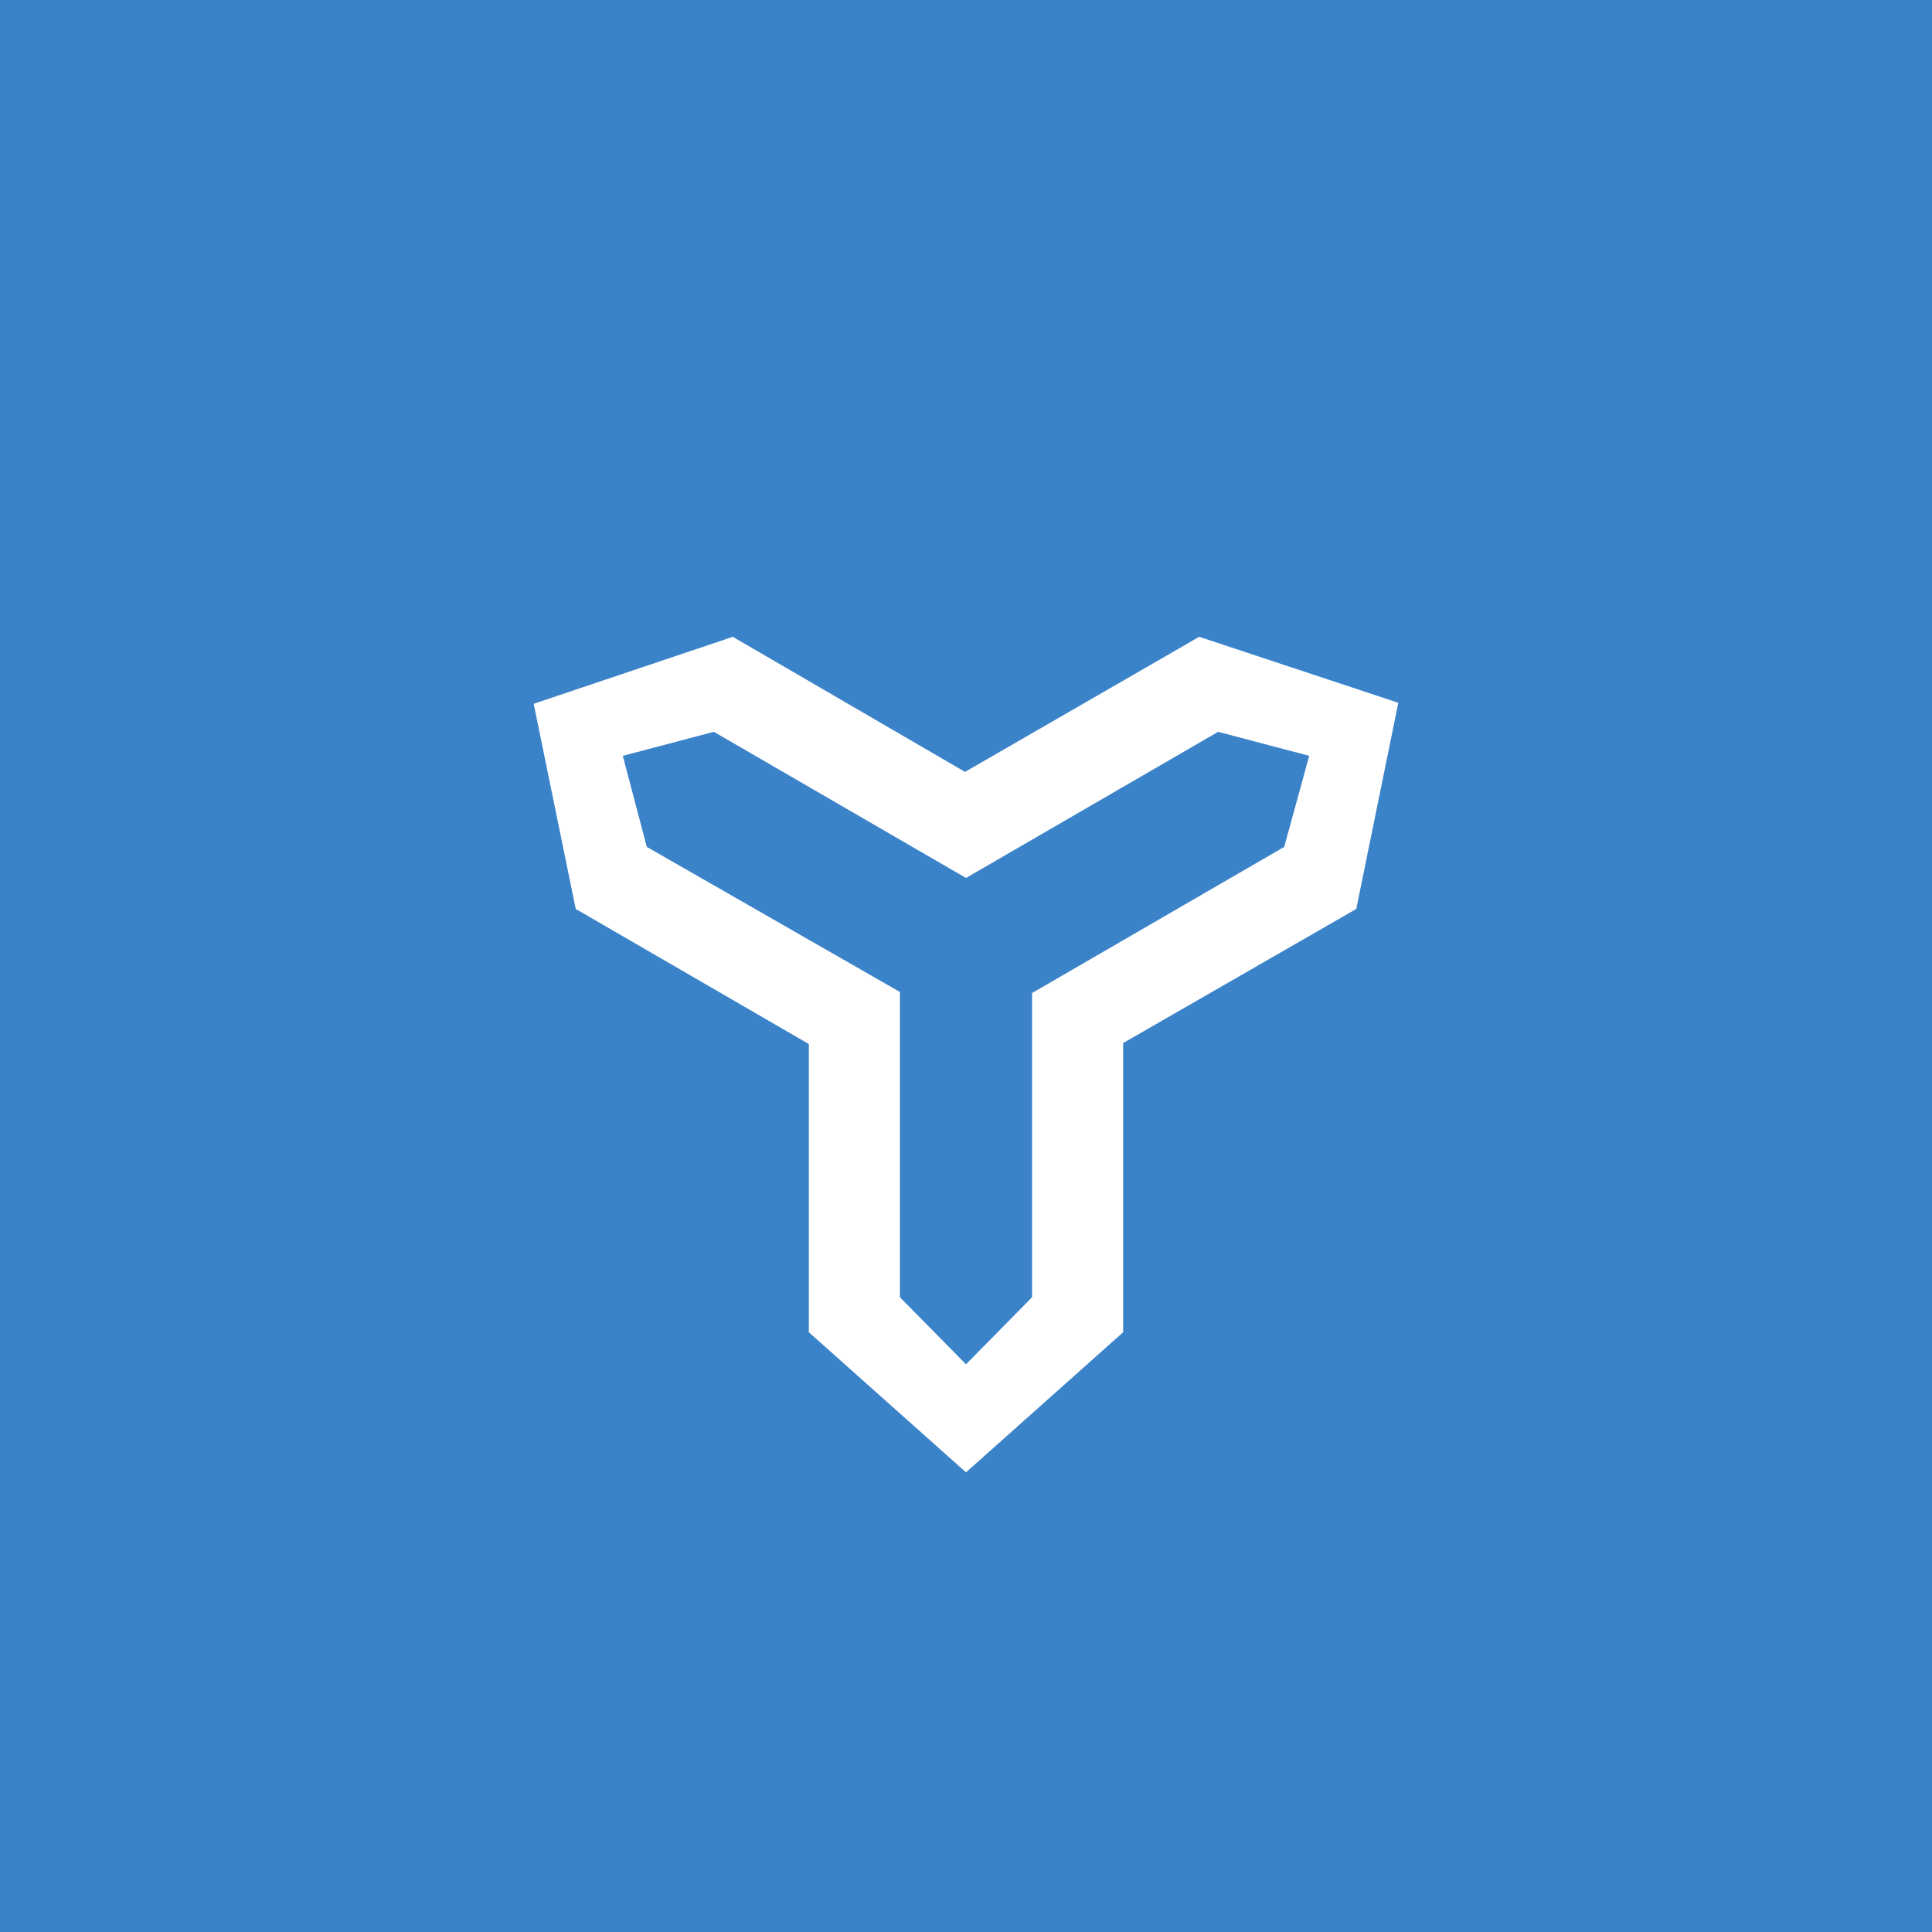
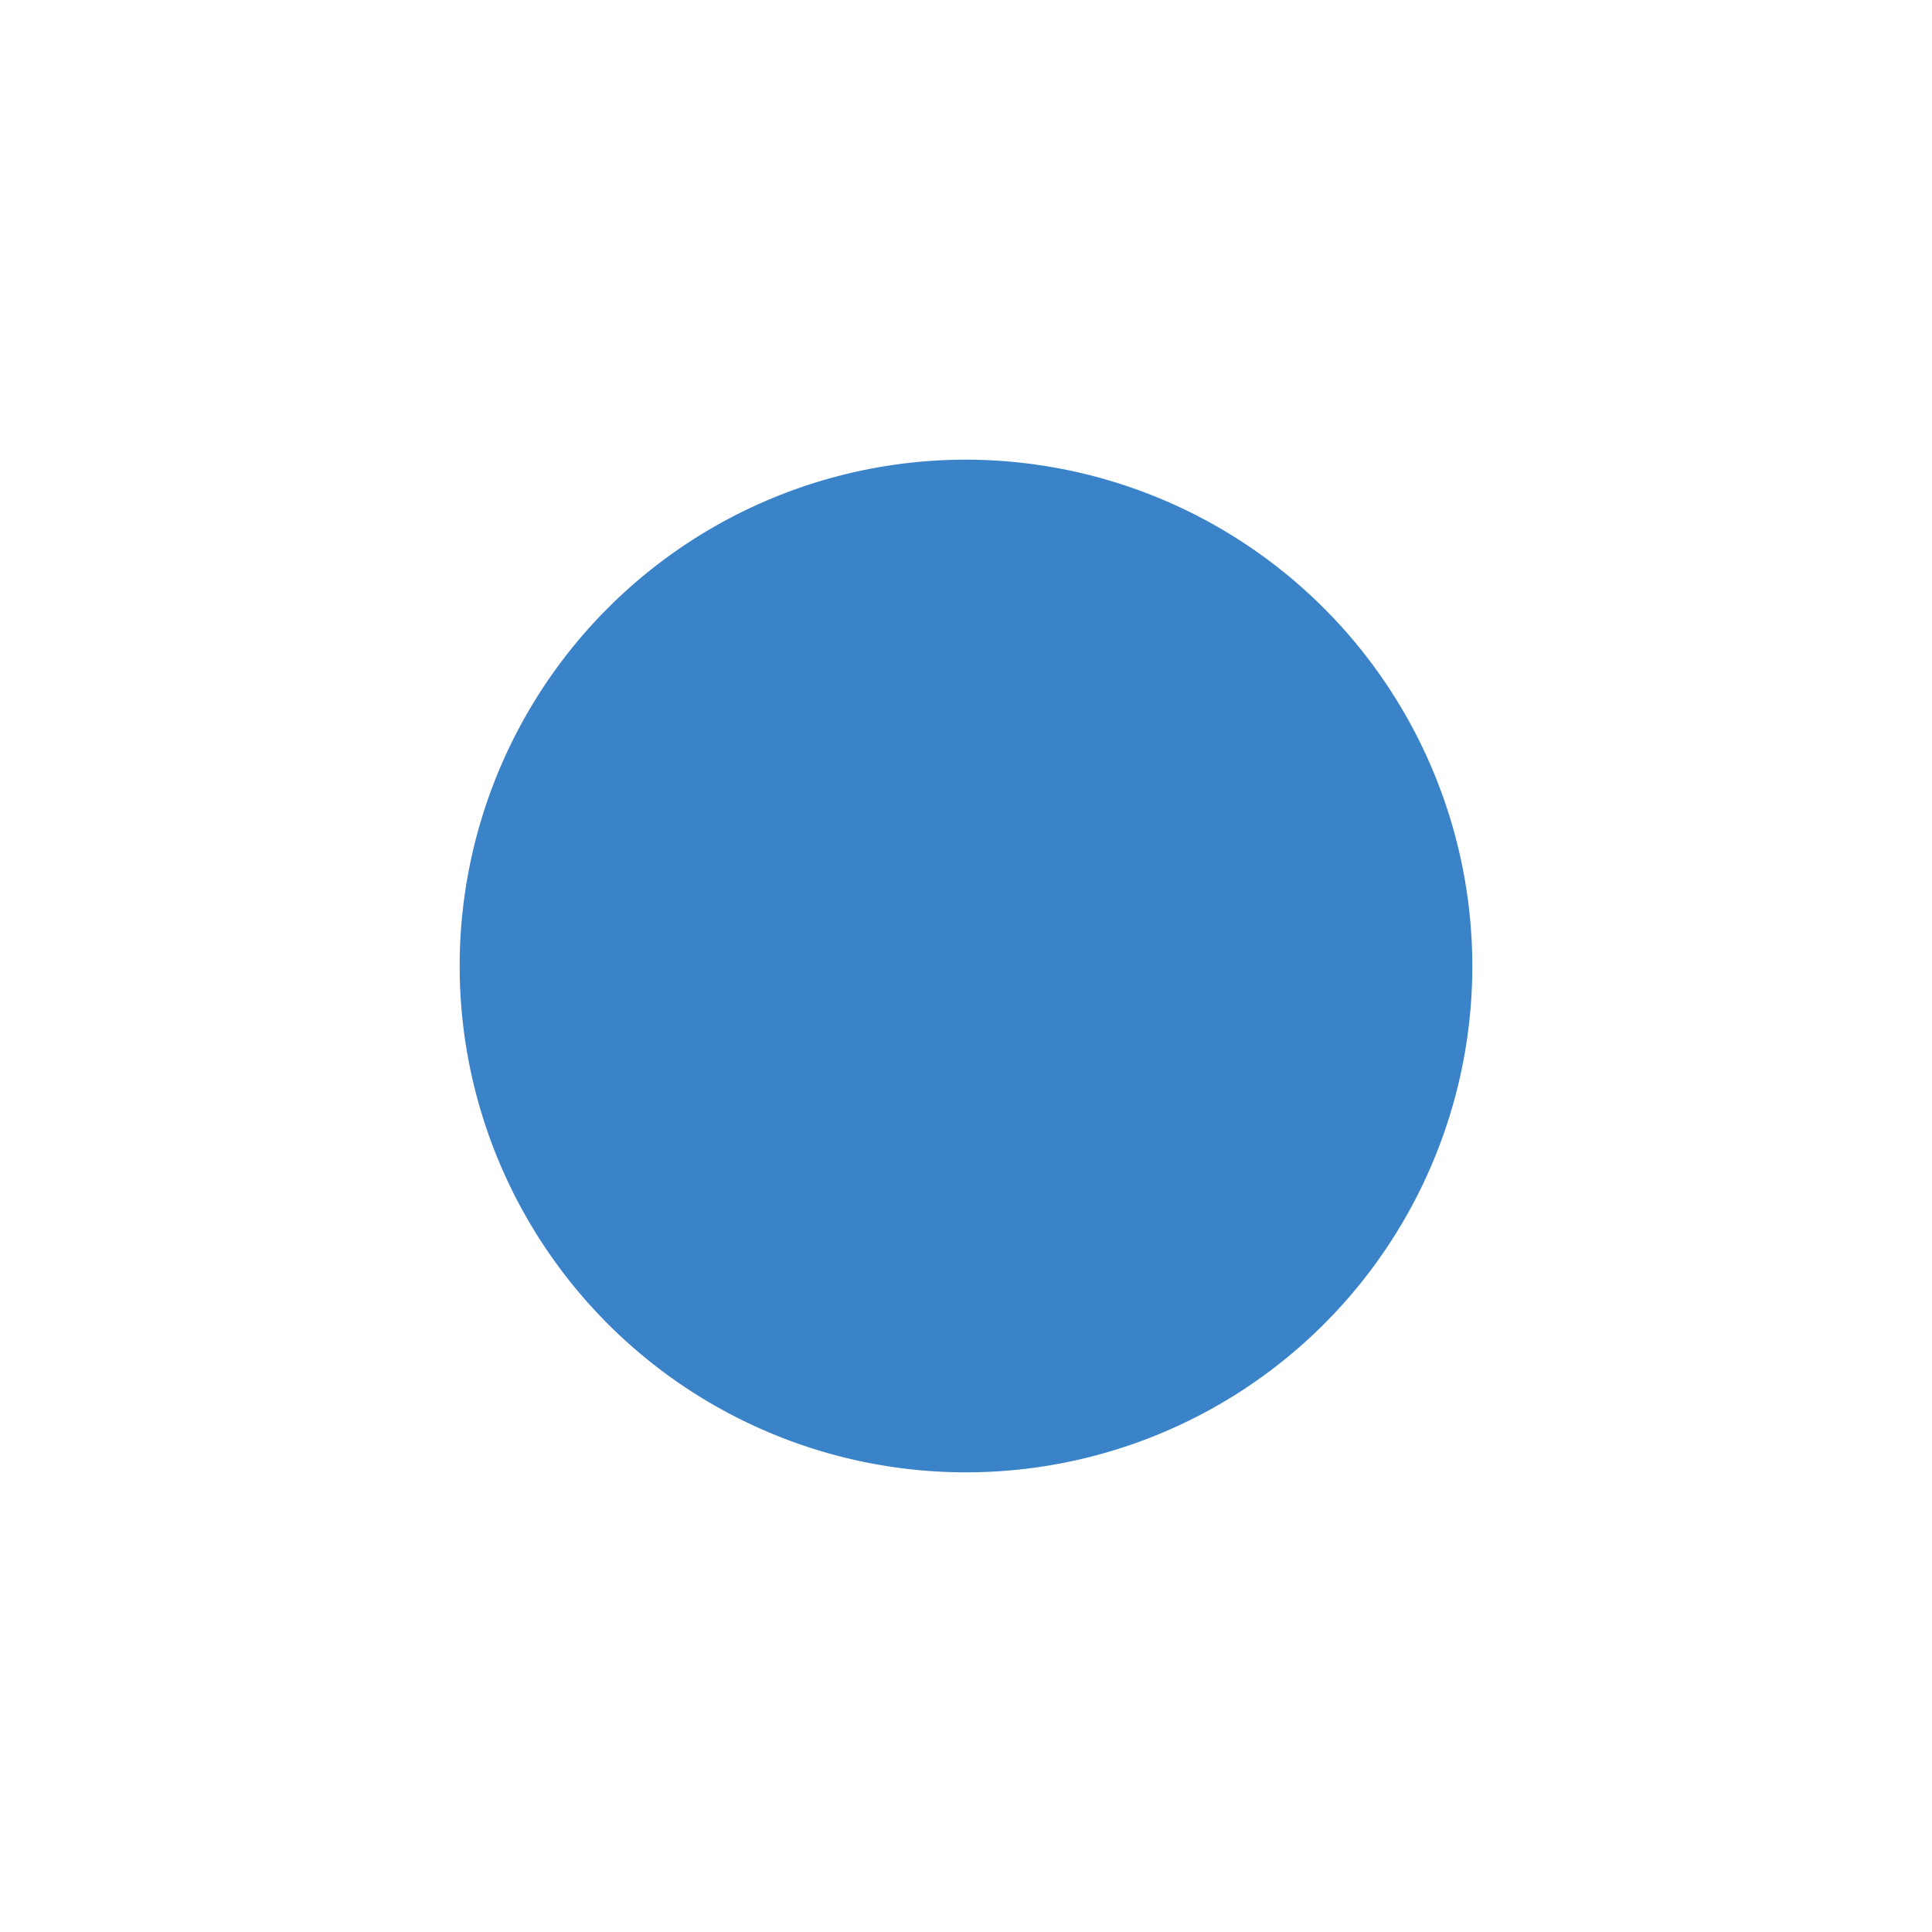
<svg xmlns="http://www.w3.org/2000/svg" viewBox="0 0 255 255">
  <defs>
    <style>.cls-1{fill:#3b83c9;}.cls-2{fill:#fff;}</style>
  </defs>
  <g id="レイヤー_2" data-name="レイヤー 2">
    <g id="レイヤー_1-2" data-name="レイヤー 1">
-       <rect class="cls-1" width="255" height="255" />
-       <path class="cls-1" d="M194.33,127.5A66.83,66.83,0,1,1,127.5,60.67,66.91,66.91,0,0,1,194.33,127.5Z" />
-       <polygon class="cls-2" points="184.56 92.76 158.28 84.05 127.37 101.88 96.72 84.05 70.44 92.89 75.99 119.97 106.76 137.8 106.76 175.84 127.5 194.33 148.24 175.84 148.24 137.67 179.01 119.97 184.56 92.76" />
-       <polygon class="cls-1" points="172.8 99.76 160.78 96.59 127.5 115.88 94.22 96.59 82.2 99.76 85.37 111.78 118.78 130.93 118.78 171.22 127.5 180.07 136.22 171.22 136.22 131.07 169.5 111.78 172.8 99.76" />
+       <path class="cls-1" d="M194.33,127.5A66.83,66.83,0,1,1,127.5,60.67,66.91,66.91,0,0,1,194.33,127.5" />
    </g>
  </g>
</svg>